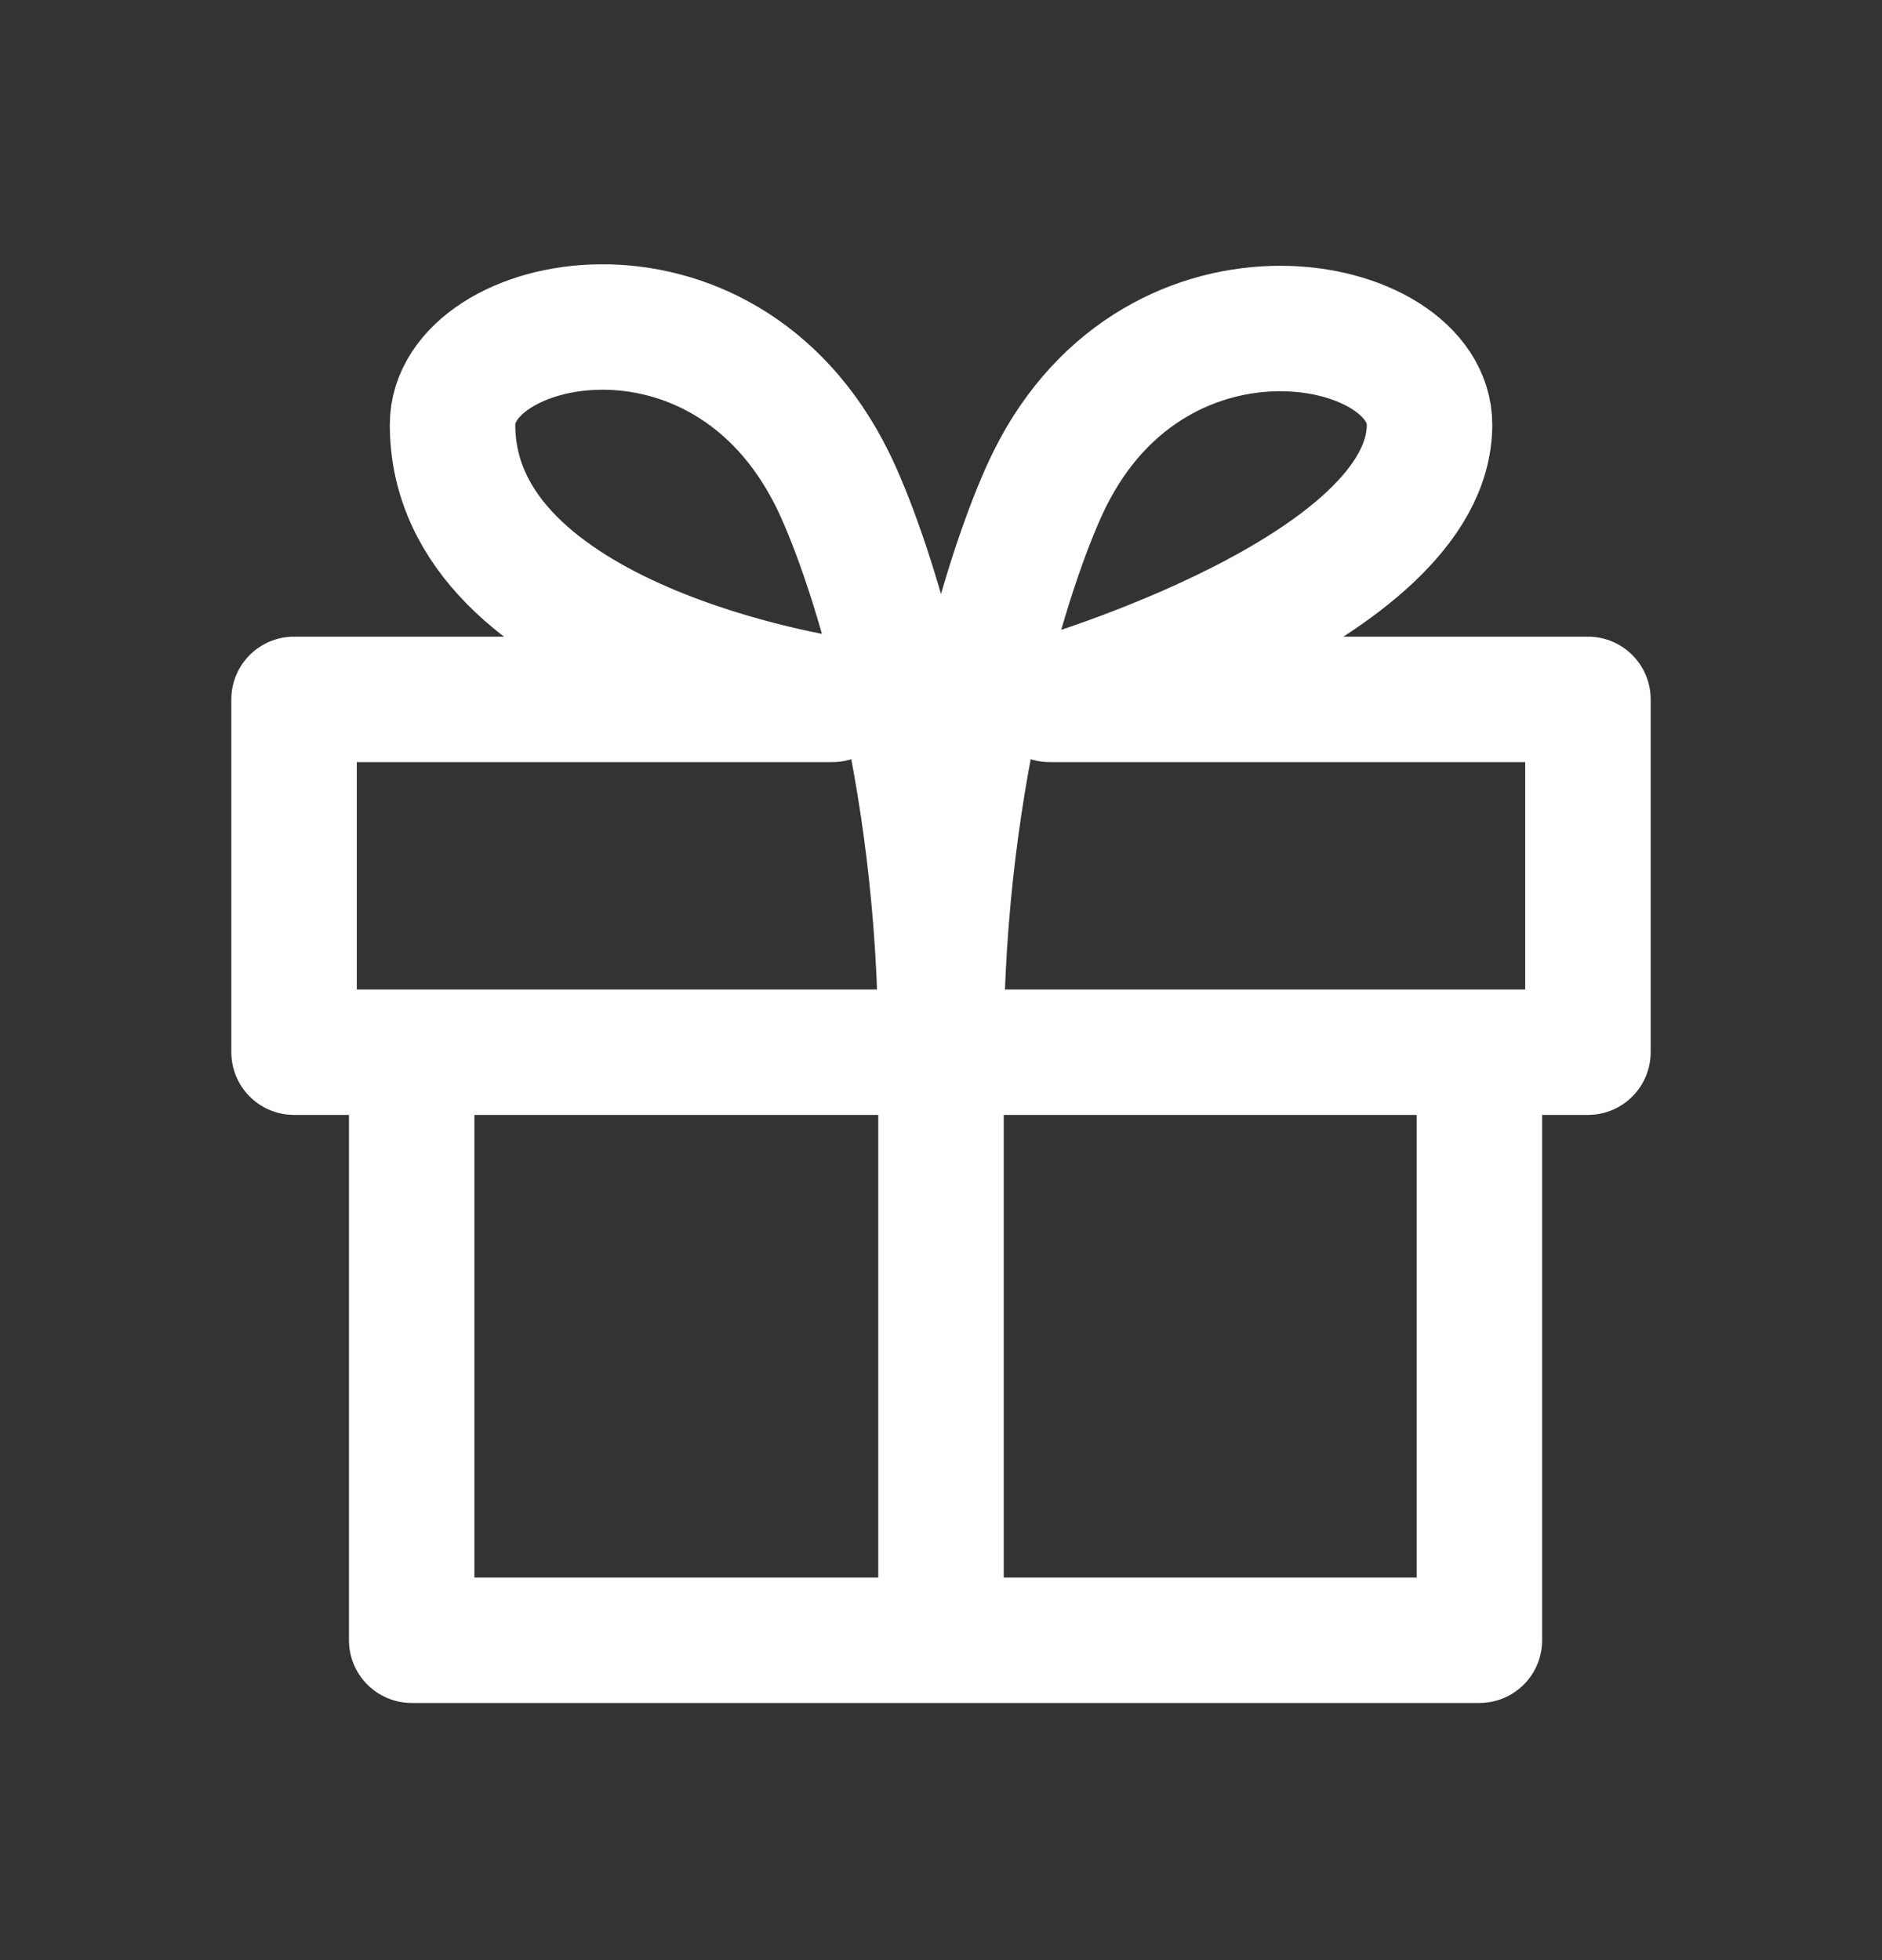
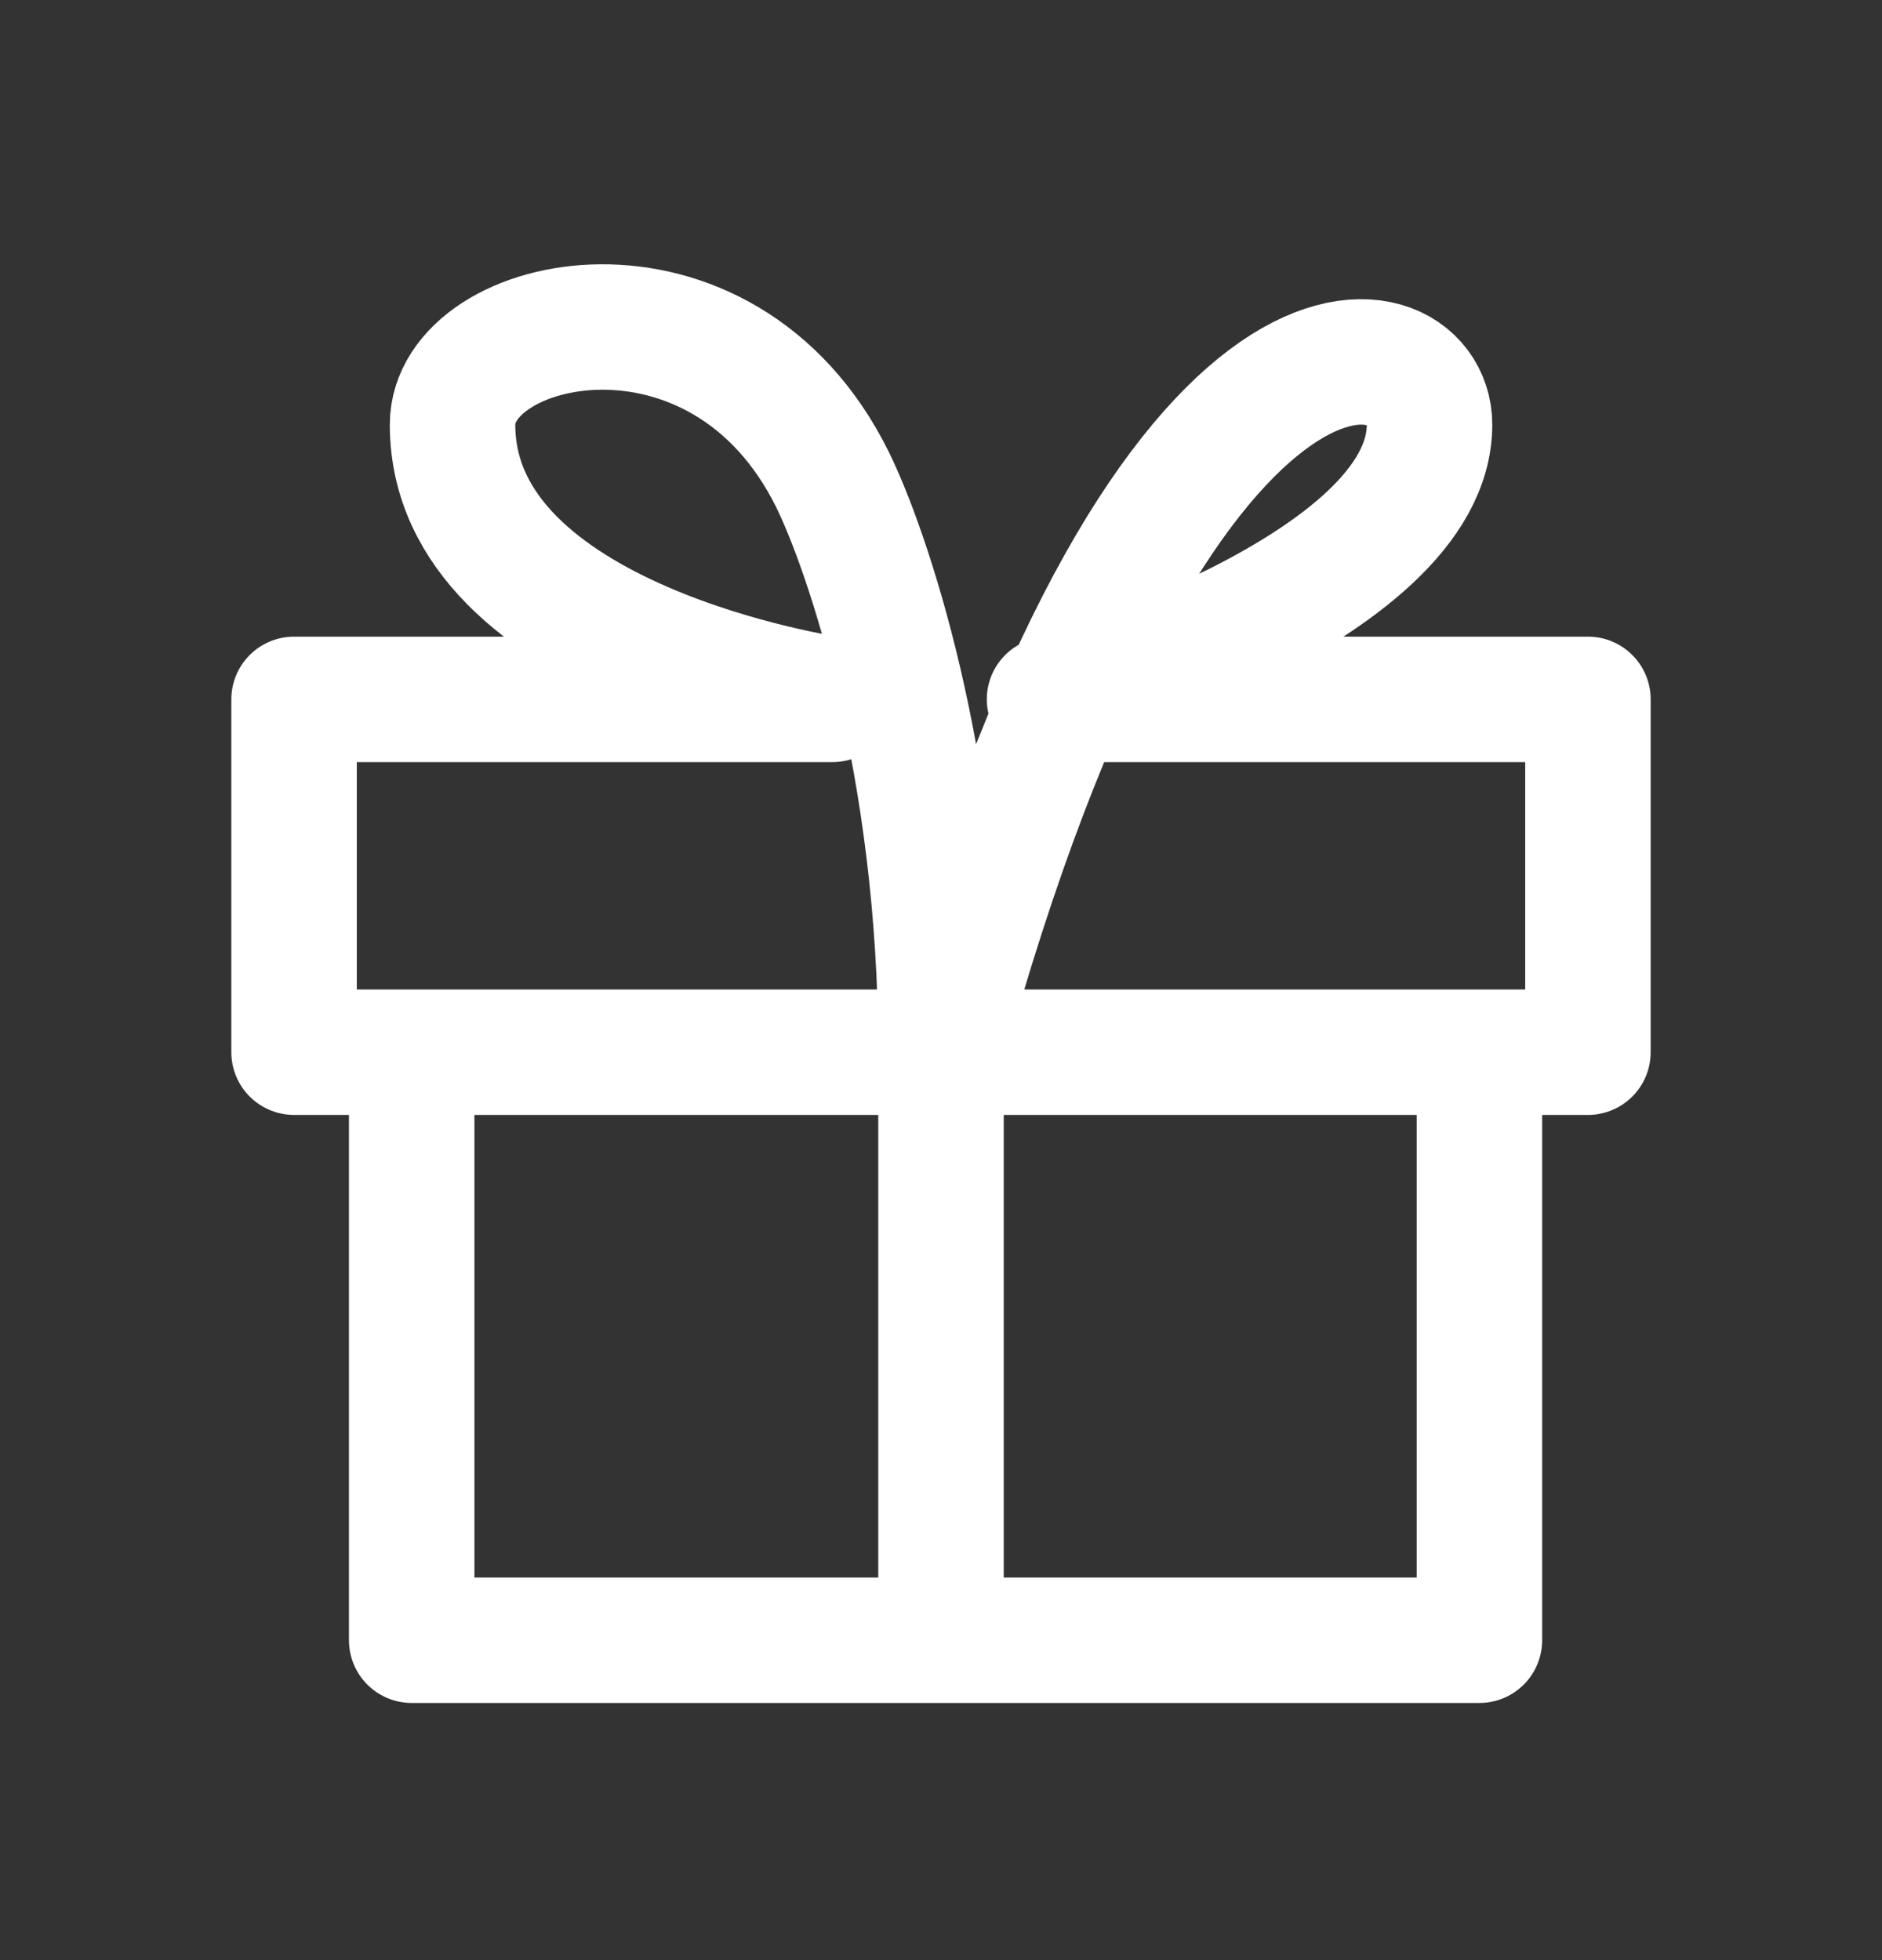
<svg xmlns="http://www.w3.org/2000/svg" width="24" height="25" viewBox="0 0 24 25" fill="none">
  <rect x="0" y="0" width="24" height="25" fill="#333333" stroke="none" />
-   <path d="M12 20.92V13.42M12 13.42C12 9.716 12.96 6.976 13.384 6.116C14.769 3.314 18.23 4.015 18.23 5.416C18.23 7.519 13.384 8.92 13.384 8.92H20.25V13.42H18.866M12 13.42C12 9.716 11.04 6.976 10.616 6.116C9.206 3.263 5.771 4.015 5.771 5.416C5.771 8.219 10.616 8.92 10.616 8.92H3.75V13.42H5.25M18.866 13.42V20.92H5.25V13.42M18.866 13.42H5.25" stroke="white" stroke-width="1.6" stroke-linejoin="round" />
+   <path d="M12 20.92V13.42M12 13.42C14.769 3.314 18.23 4.015 18.23 5.416C18.23 7.519 13.384 8.92 13.384 8.92H20.25V13.42H18.866M12 13.42C12 9.716 11.04 6.976 10.616 6.116C9.206 3.263 5.771 4.015 5.771 5.416C5.771 8.219 10.616 8.92 10.616 8.92H3.75V13.42H5.25M18.866 13.42V20.92H5.25V13.42M18.866 13.42H5.25" stroke="white" stroke-width="1.6" stroke-linejoin="round" />
</svg>